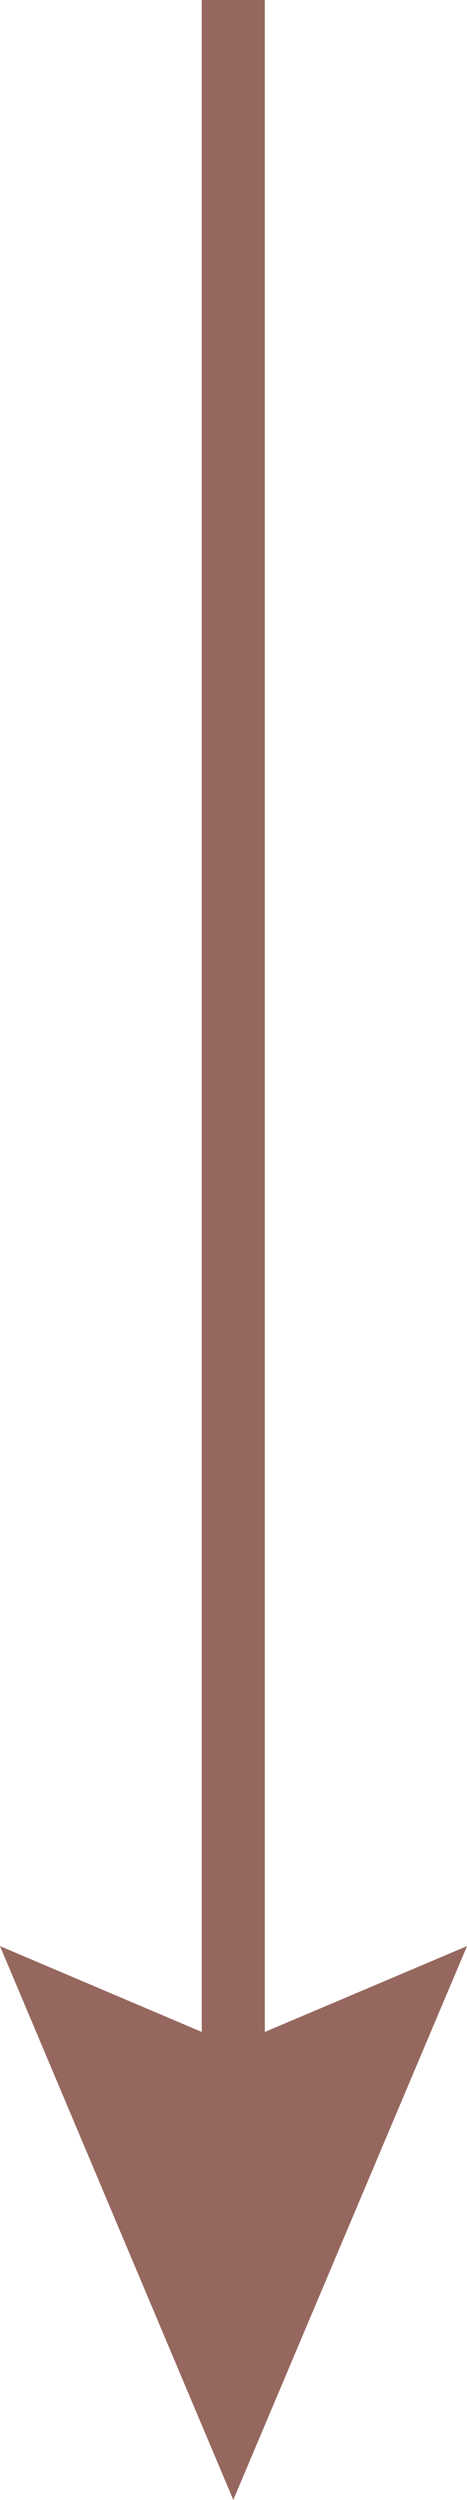
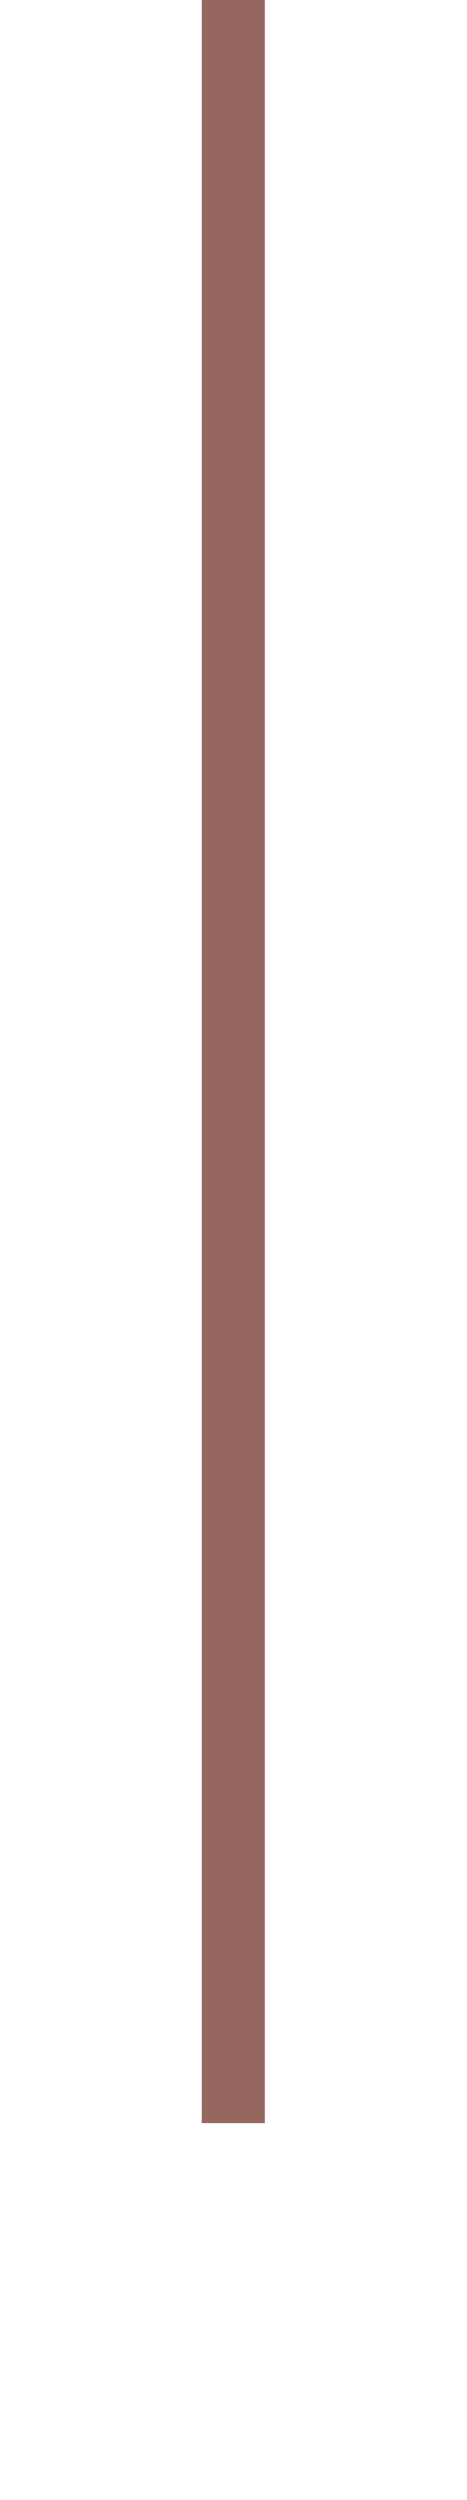
<svg xmlns="http://www.w3.org/2000/svg" viewBox="0 0 11.11 59.45">
  <defs>
    <style>
            .cls-light-1{fill:none;stroke:#96675e;stroke-miterlimit:10;stroke-width:1.5px;}.cls-light-2{fill:#96675e;}</style>
  </defs>
  <g id="Layer_2" data-name="Layer 2">
    <g id="Layer_1-2" data-name="Layer 1">
      <line class="cls-light-1" x1="5.55" x2="5.55" y2="50.49" />
-       <polygon class="cls-light-2" points="0 46.28 5.55 48.64 11.11 46.28 5.55 59.45 0 46.28" />
    </g>
  </g>
</svg>